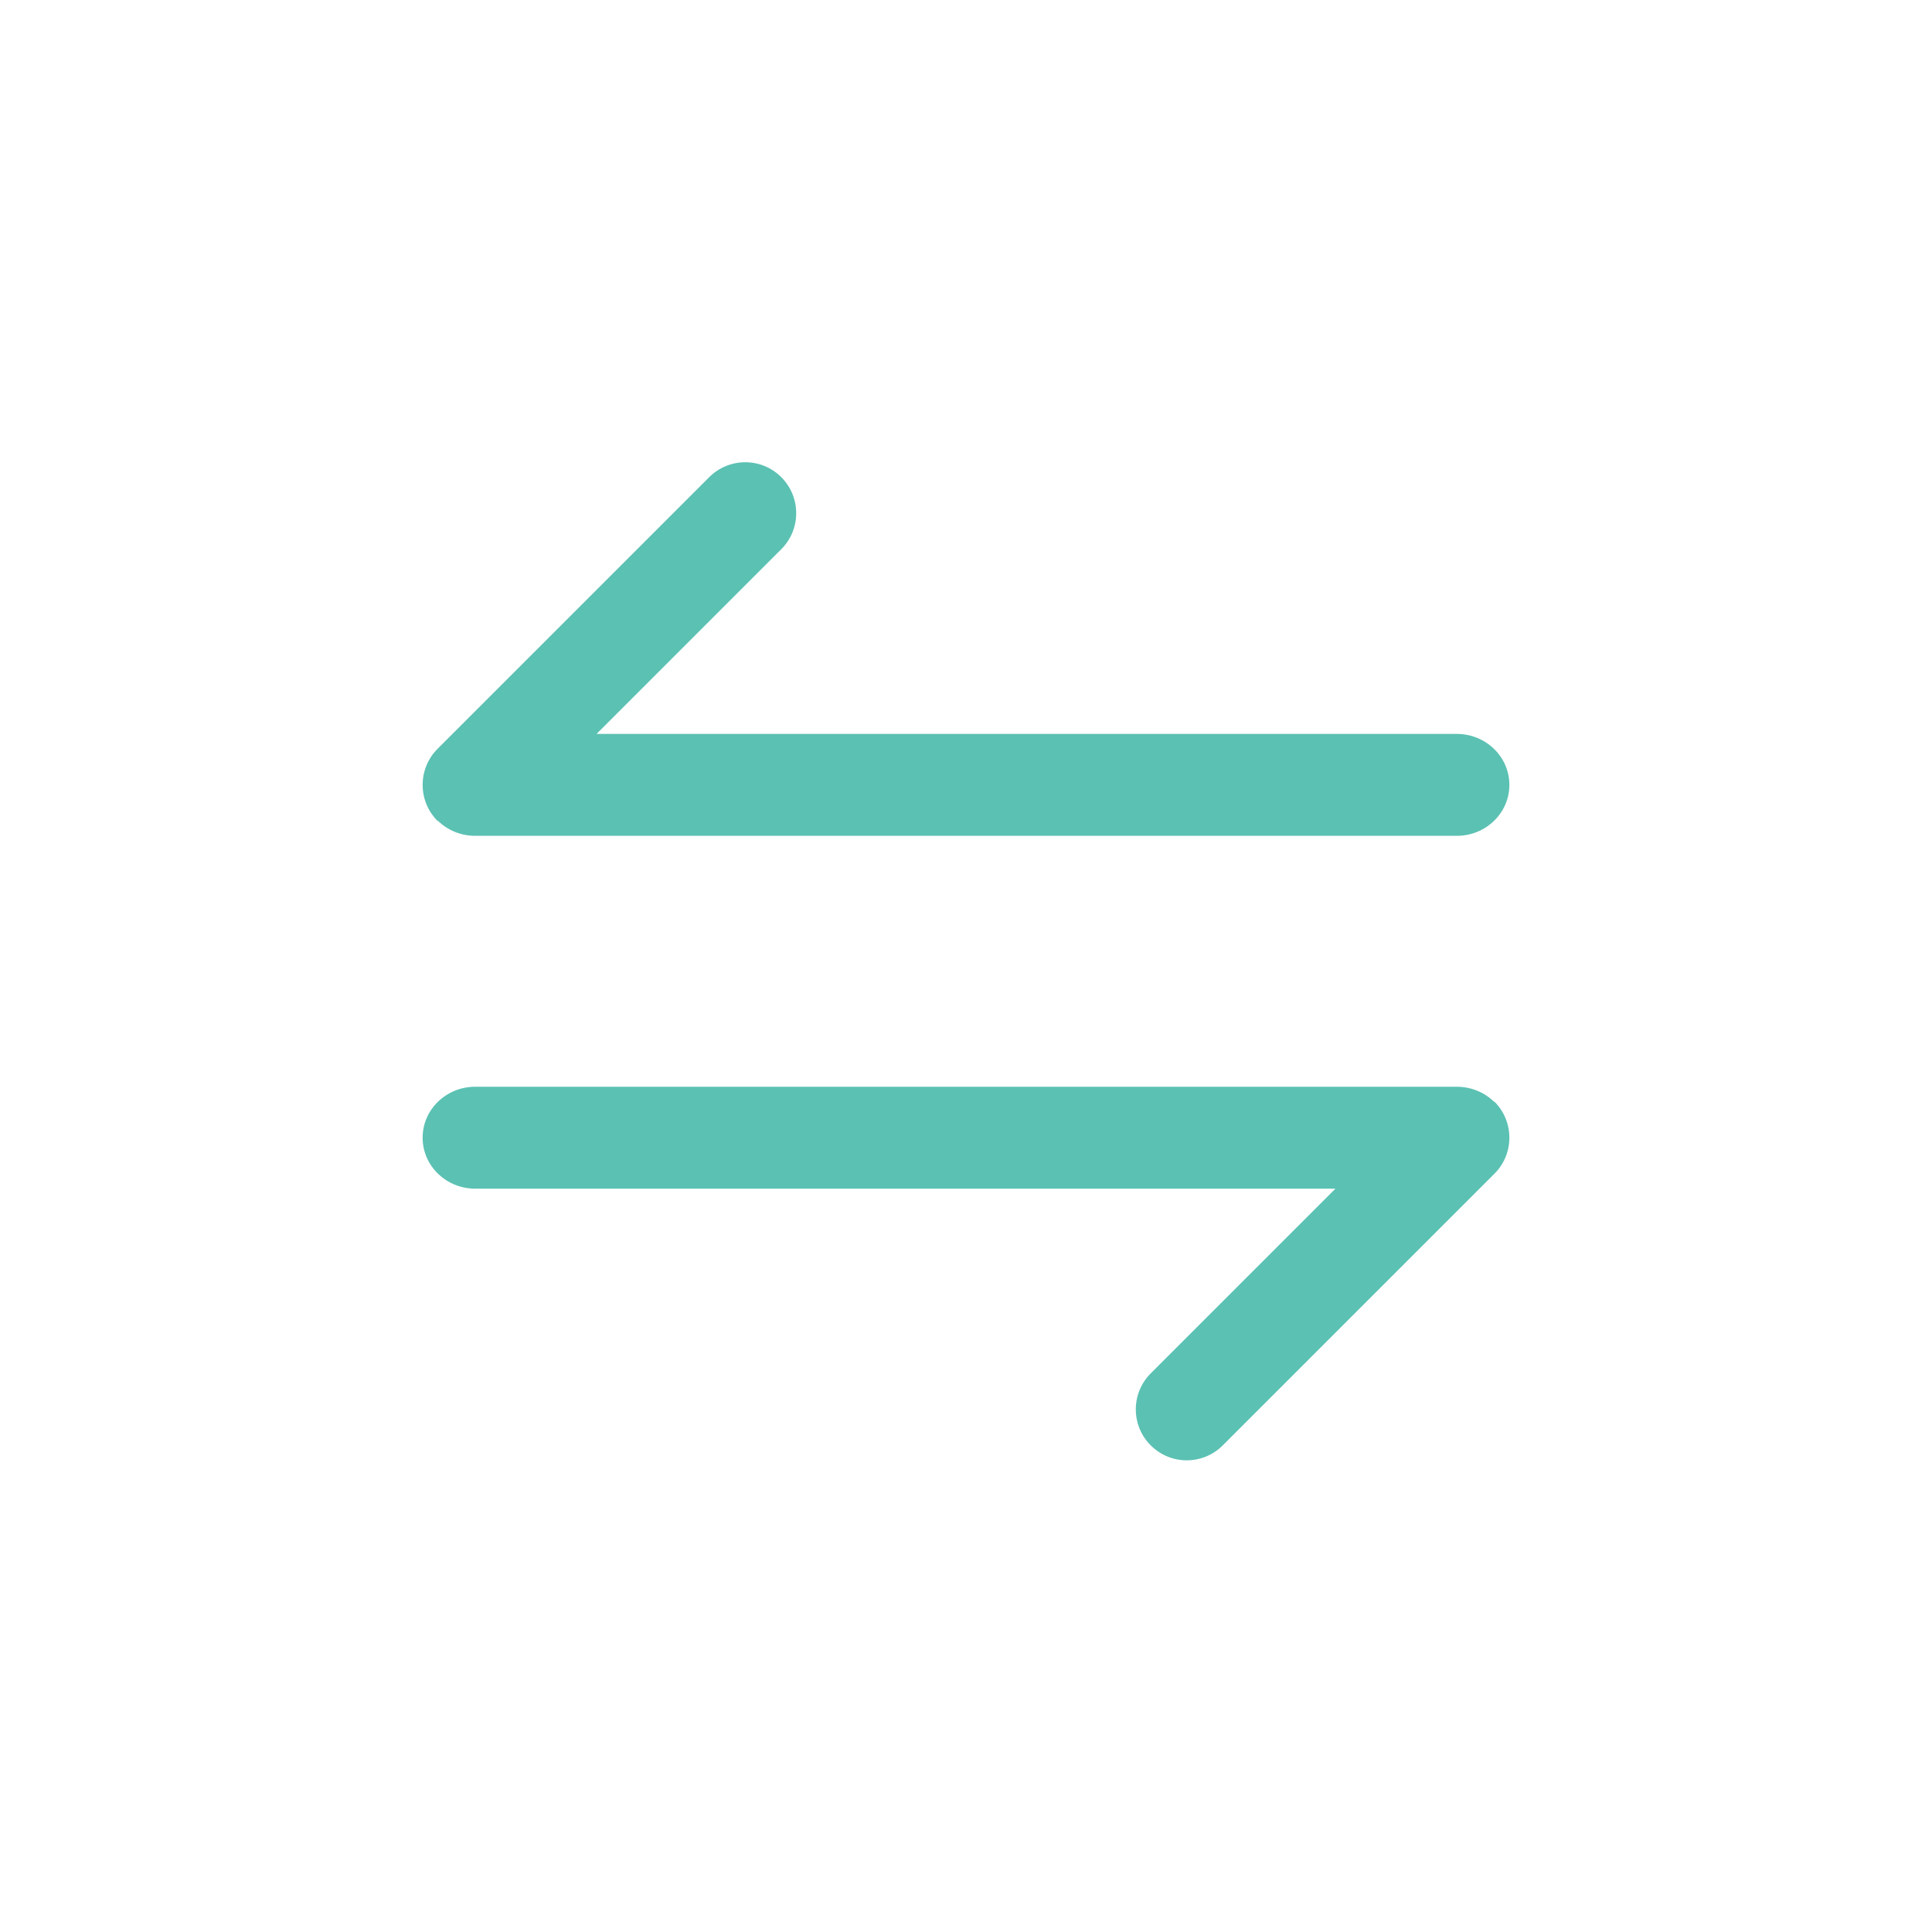
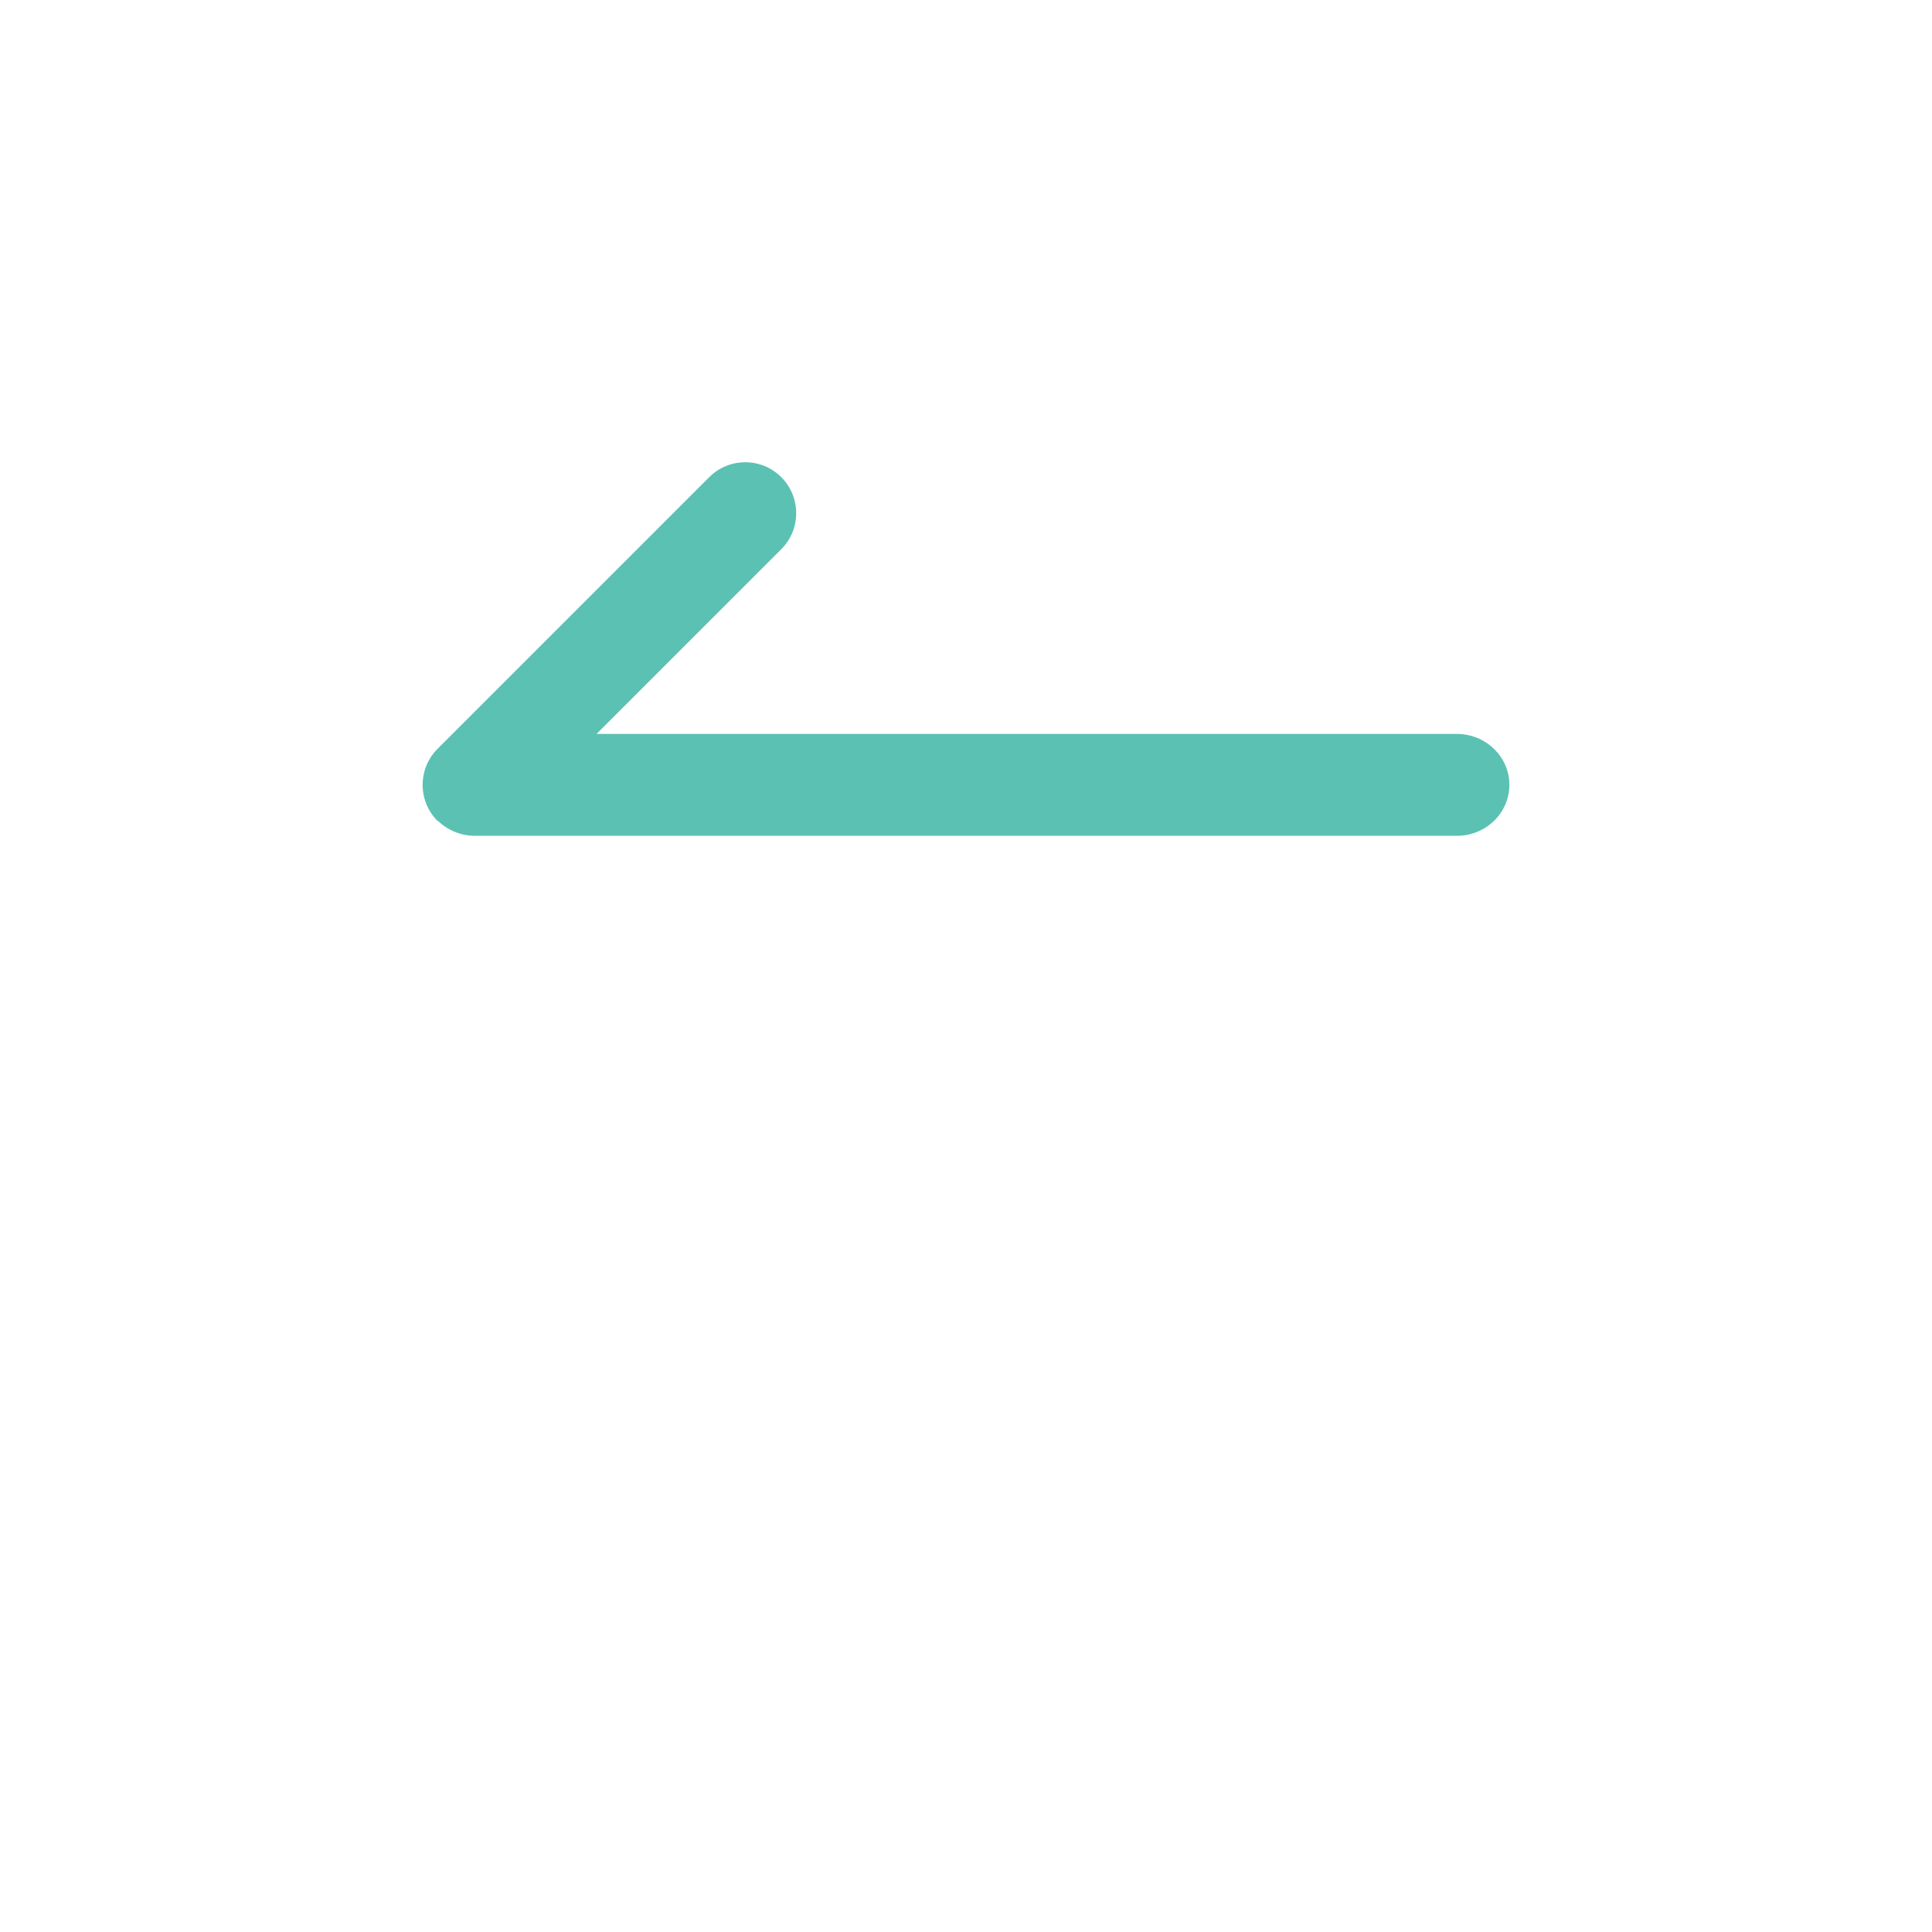
<svg xmlns="http://www.w3.org/2000/svg" width="32" height="32" viewBox="0 0 32 32" fill="none">
  <path fill-rule="evenodd" clip-rule="evenodd" d="M12.94 9.097C13.27 8.767 13.27 8.233 12.94 7.903C12.611 7.574 12.077 7.574 11.747 7.903L7.247 12.403C6.918 12.733 6.918 13.267 7.247 13.597L7.253 13.595C7.411 13.748 7.629 13.844 7.871 13.844H24.129C24.61 13.844 25 13.466 25 13C25 12.534 24.61 12.156 24.129 12.156H9.881L12.94 9.097Z" fill="#5BC1B3" />
-   <path fill-rule="evenodd" clip-rule="evenodd" d="M19.06 22.747C18.73 23.077 18.73 23.611 19.06 23.94C19.389 24.27 19.923 24.27 20.253 23.94L24.753 19.44C24.916 19.277 24.999 19.063 25 18.849C25 18.847 25 18.846 25 18.844C25 18.843 25 18.842 25 18.841C24.999 18.626 24.917 18.411 24.753 18.247L24.747 18.249C24.589 18.095 24.371 18 24.129 18L7.871 18C7.39 18 7 18.378 7 18.844C7 19.31 7.39 19.688 7.871 19.688L22.119 19.688L19.06 22.747Z" fill="#5BC1B3" />
</svg>